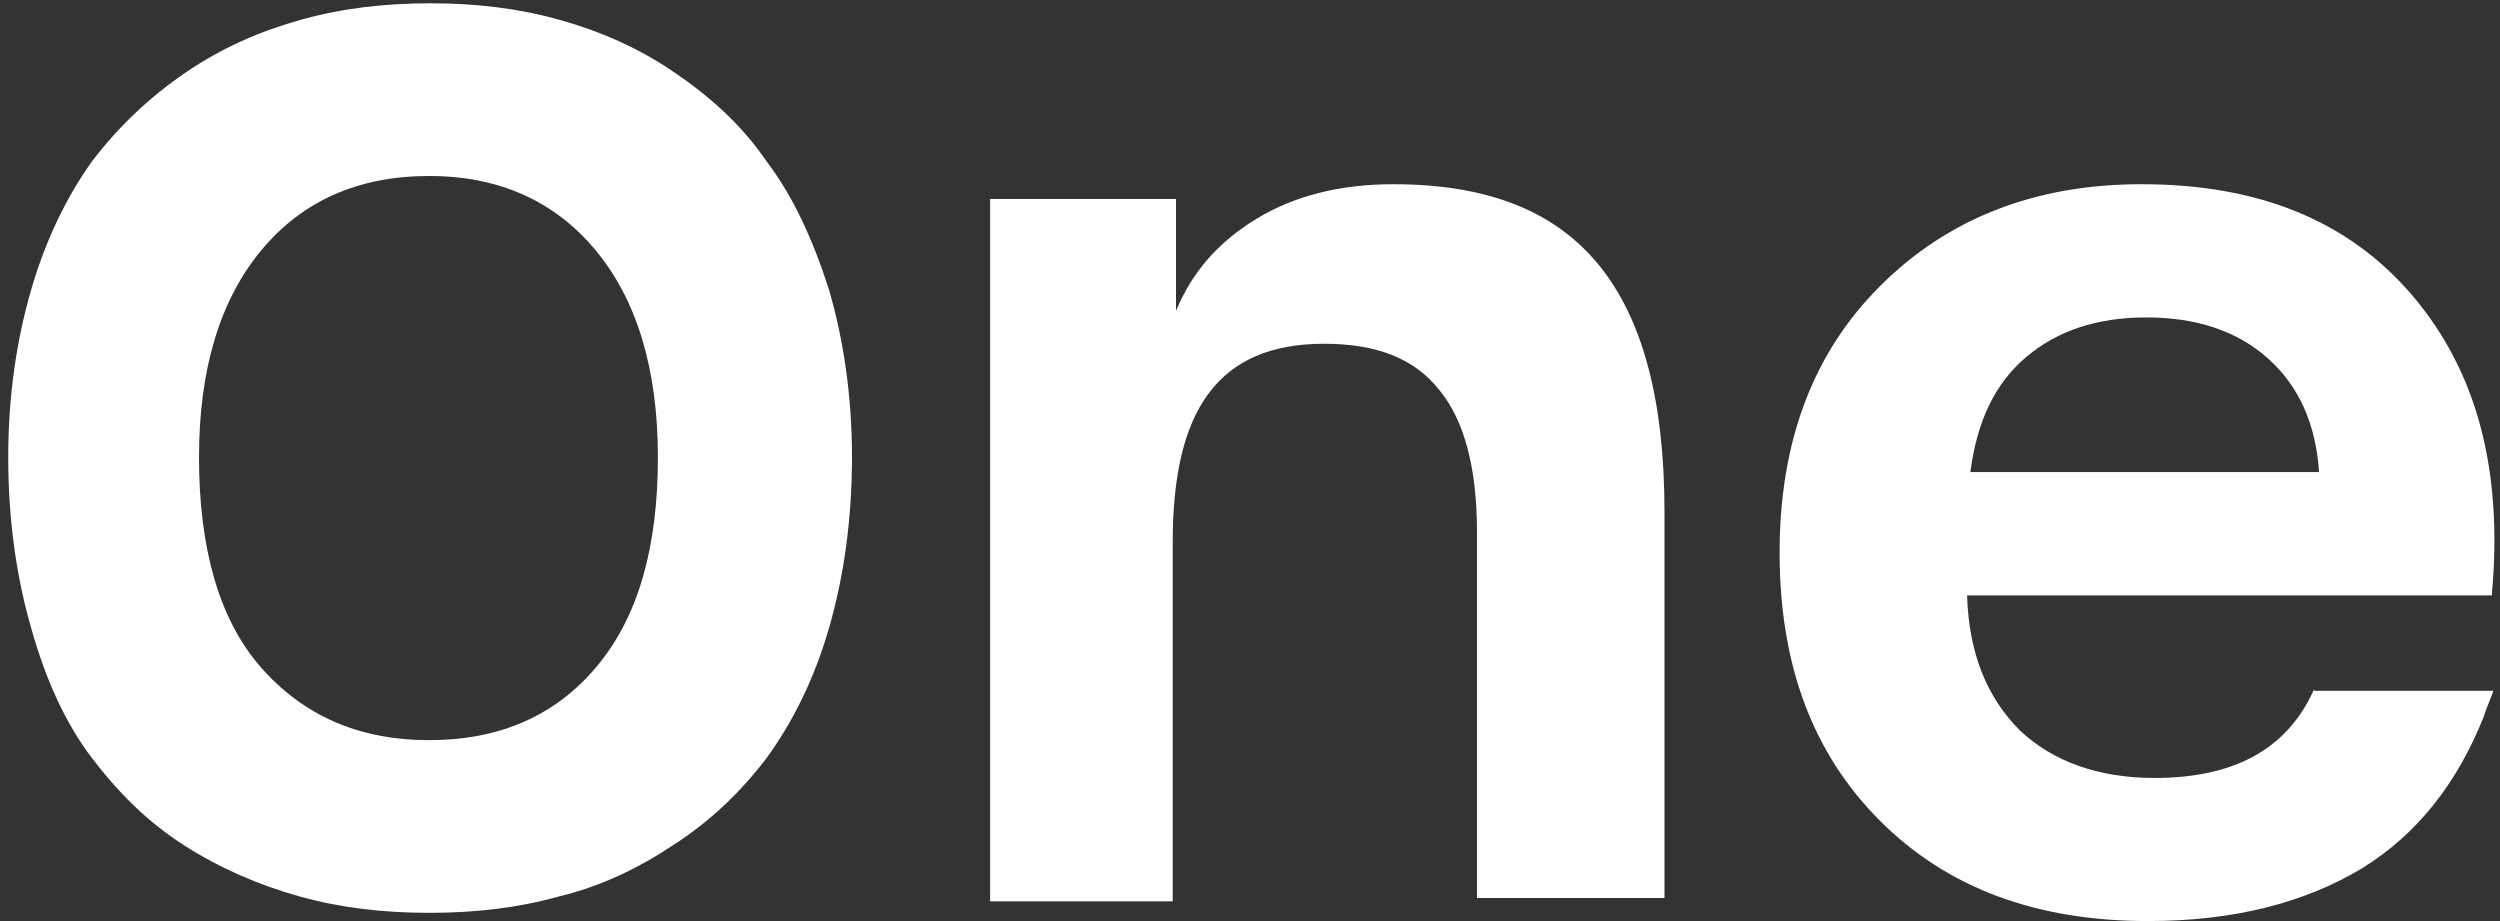
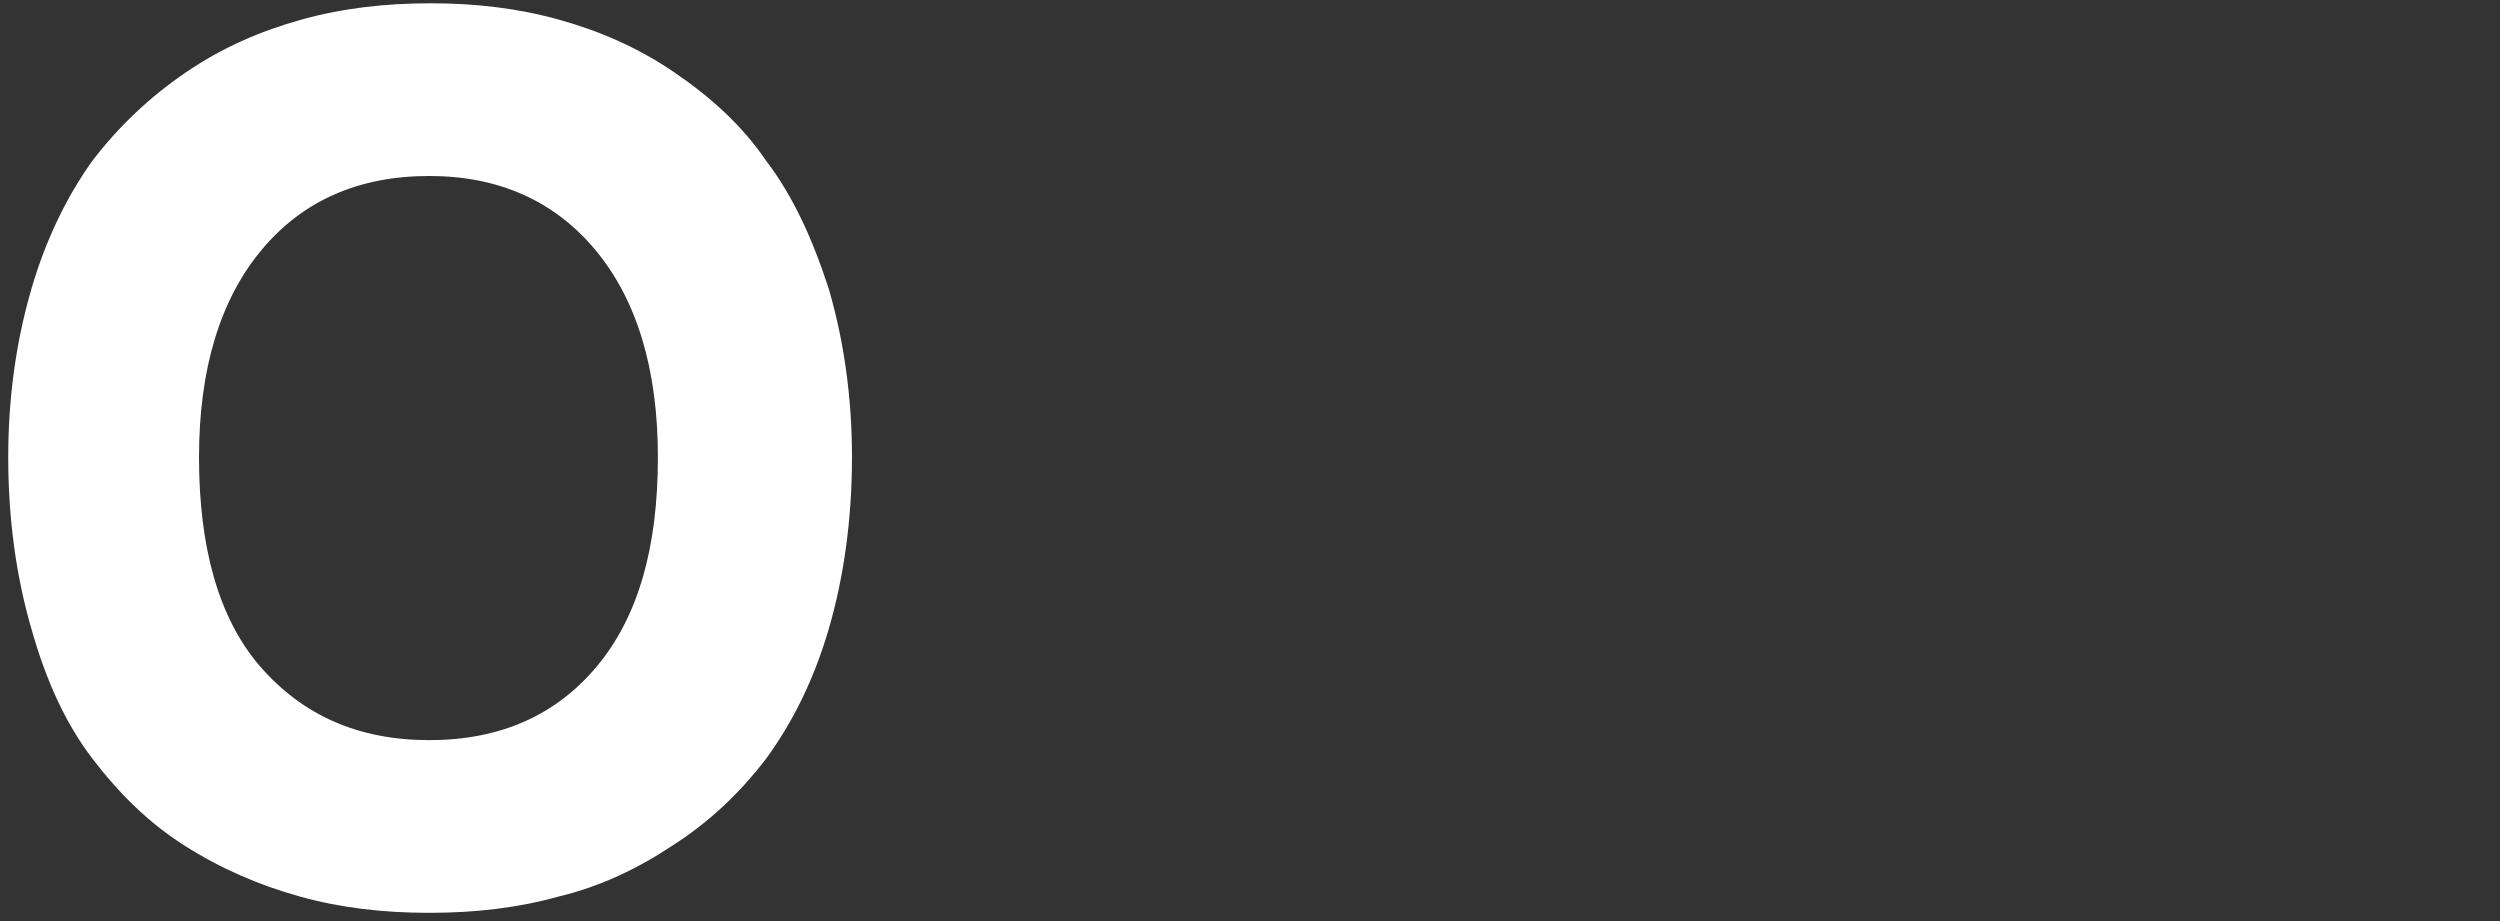
<svg xmlns="http://www.w3.org/2000/svg" width="152" height="56" viewBox="0 0 152 56" fill="none">
  <rect x="0" y="0" width="152" height="56" fill="#333333" stroke="none" />
-   <path d="M140.7 41.9C139.1 45.5 135.9 47.3 131 47.3C127.6 47.3 124.8 46.3 122.8 44.4C120.8 42.4 119.7 39.7 119.6 36.2H151.5C152.2 28.6 150.6 22.6 146.7 18C142.8 13.4 137.3 11.2 130.2 11.2C123.7 11.2 118.4 13.3 114.3 17.4C110.2 21.5 108.2 26.9 108.2 33.6C108.2 40.4 110.2 45.8 114.3 49.9C118.4 54 123.8 56 130.6 56C135.8 56 140.1 54.9 143.6 52.8C147 50.7 149.4 47.6 151 43.6L151.1 43.3L151.6 42H140.7V41.9ZM123.2 21.7C125.1 20.1 127.5 19.3 130.5 19.3C133.5 19.3 136 20.1 137.9 21.8C139.8 23.5 140.8 25.8 141 28.7H119.8C120.2 25.6 121.3 23.3 123.2 21.7Z" fill="white" />
  <path d="M34 54.5C31.5 55.2 28.9 55.5 26.1 55.5C23.3 55.5 20.7 55.2 18.2 54.5C15.7 53.8 13.4 52.8 11.2 51.4C9 50 7.2 48.2 5.6 46.1C4 44 2.8 41.4 1.9 38.2C1 35.1 0.5 31.6 0.5 27.8C0.5 24.1 1 20.7 1.9 17.6C2.8 14.5 4.1 11.9 5.6 9.8C7.2 7.7 9.1 5.9 11.3 4.4C13.5 2.9 15.8 1.9 18.3 1.2C20.8 0.5 23.4 0.2 26.2 0.2C28.9 0.2 31.5 0.5 34 1.2C36.5 1.9 38.8 2.9 41 4.4C43.2 5.9 45.1 7.6 46.6 9.8C48.2 11.9 49.4 14.5 50.4 17.6C51.3 20.7 51.8 24.1 51.8 27.8C51.8 31.6 51.3 35.1 50.4 38.2C49.5 41.3 48.2 43.9 46.6 46.1C45 48.2 43.1 50 40.9 51.4C38.8 52.8 36.5 53.9 34 54.5ZM26.1 45C30.4 45 33.8 43.5 36.3 40.5C38.8 37.5 40 33.3 40 27.8C40 22.4 38.7 18.2 36.2 15.2C33.7 12.2 30.3 10.7 26.1 10.7C21.8 10.7 18.4 12.2 15.9 15.2C13.4 18.2 12.1 22.4 12.1 27.8C12.1 33.3 13.3 37.6 15.8 40.5C18.4 43.5 21.8 45 26.1 45Z" fill="white" />
-   <path d="M60.2 54.7V12.1H71.5V18.9C72.5 16.5 74.1 14.7 76.4 13.3C78.7 11.9 81.5 11.2 84.7 11.2C90.4 11.2 94.5 12.8 97.2 16.1C99.9 19.4 101.2 24.4 101.2 31.1V54.6H89.8V32.3C89.8 28.4 89 25.5 87.5 23.7C86 21.8 83.7 20.9 80.5 20.9C77.3 20.9 75 21.9 73.5 23.9C72 25.9 71.3 28.9 71.3 33V54.8H60.2V54.7Z" fill="white" />
</svg>